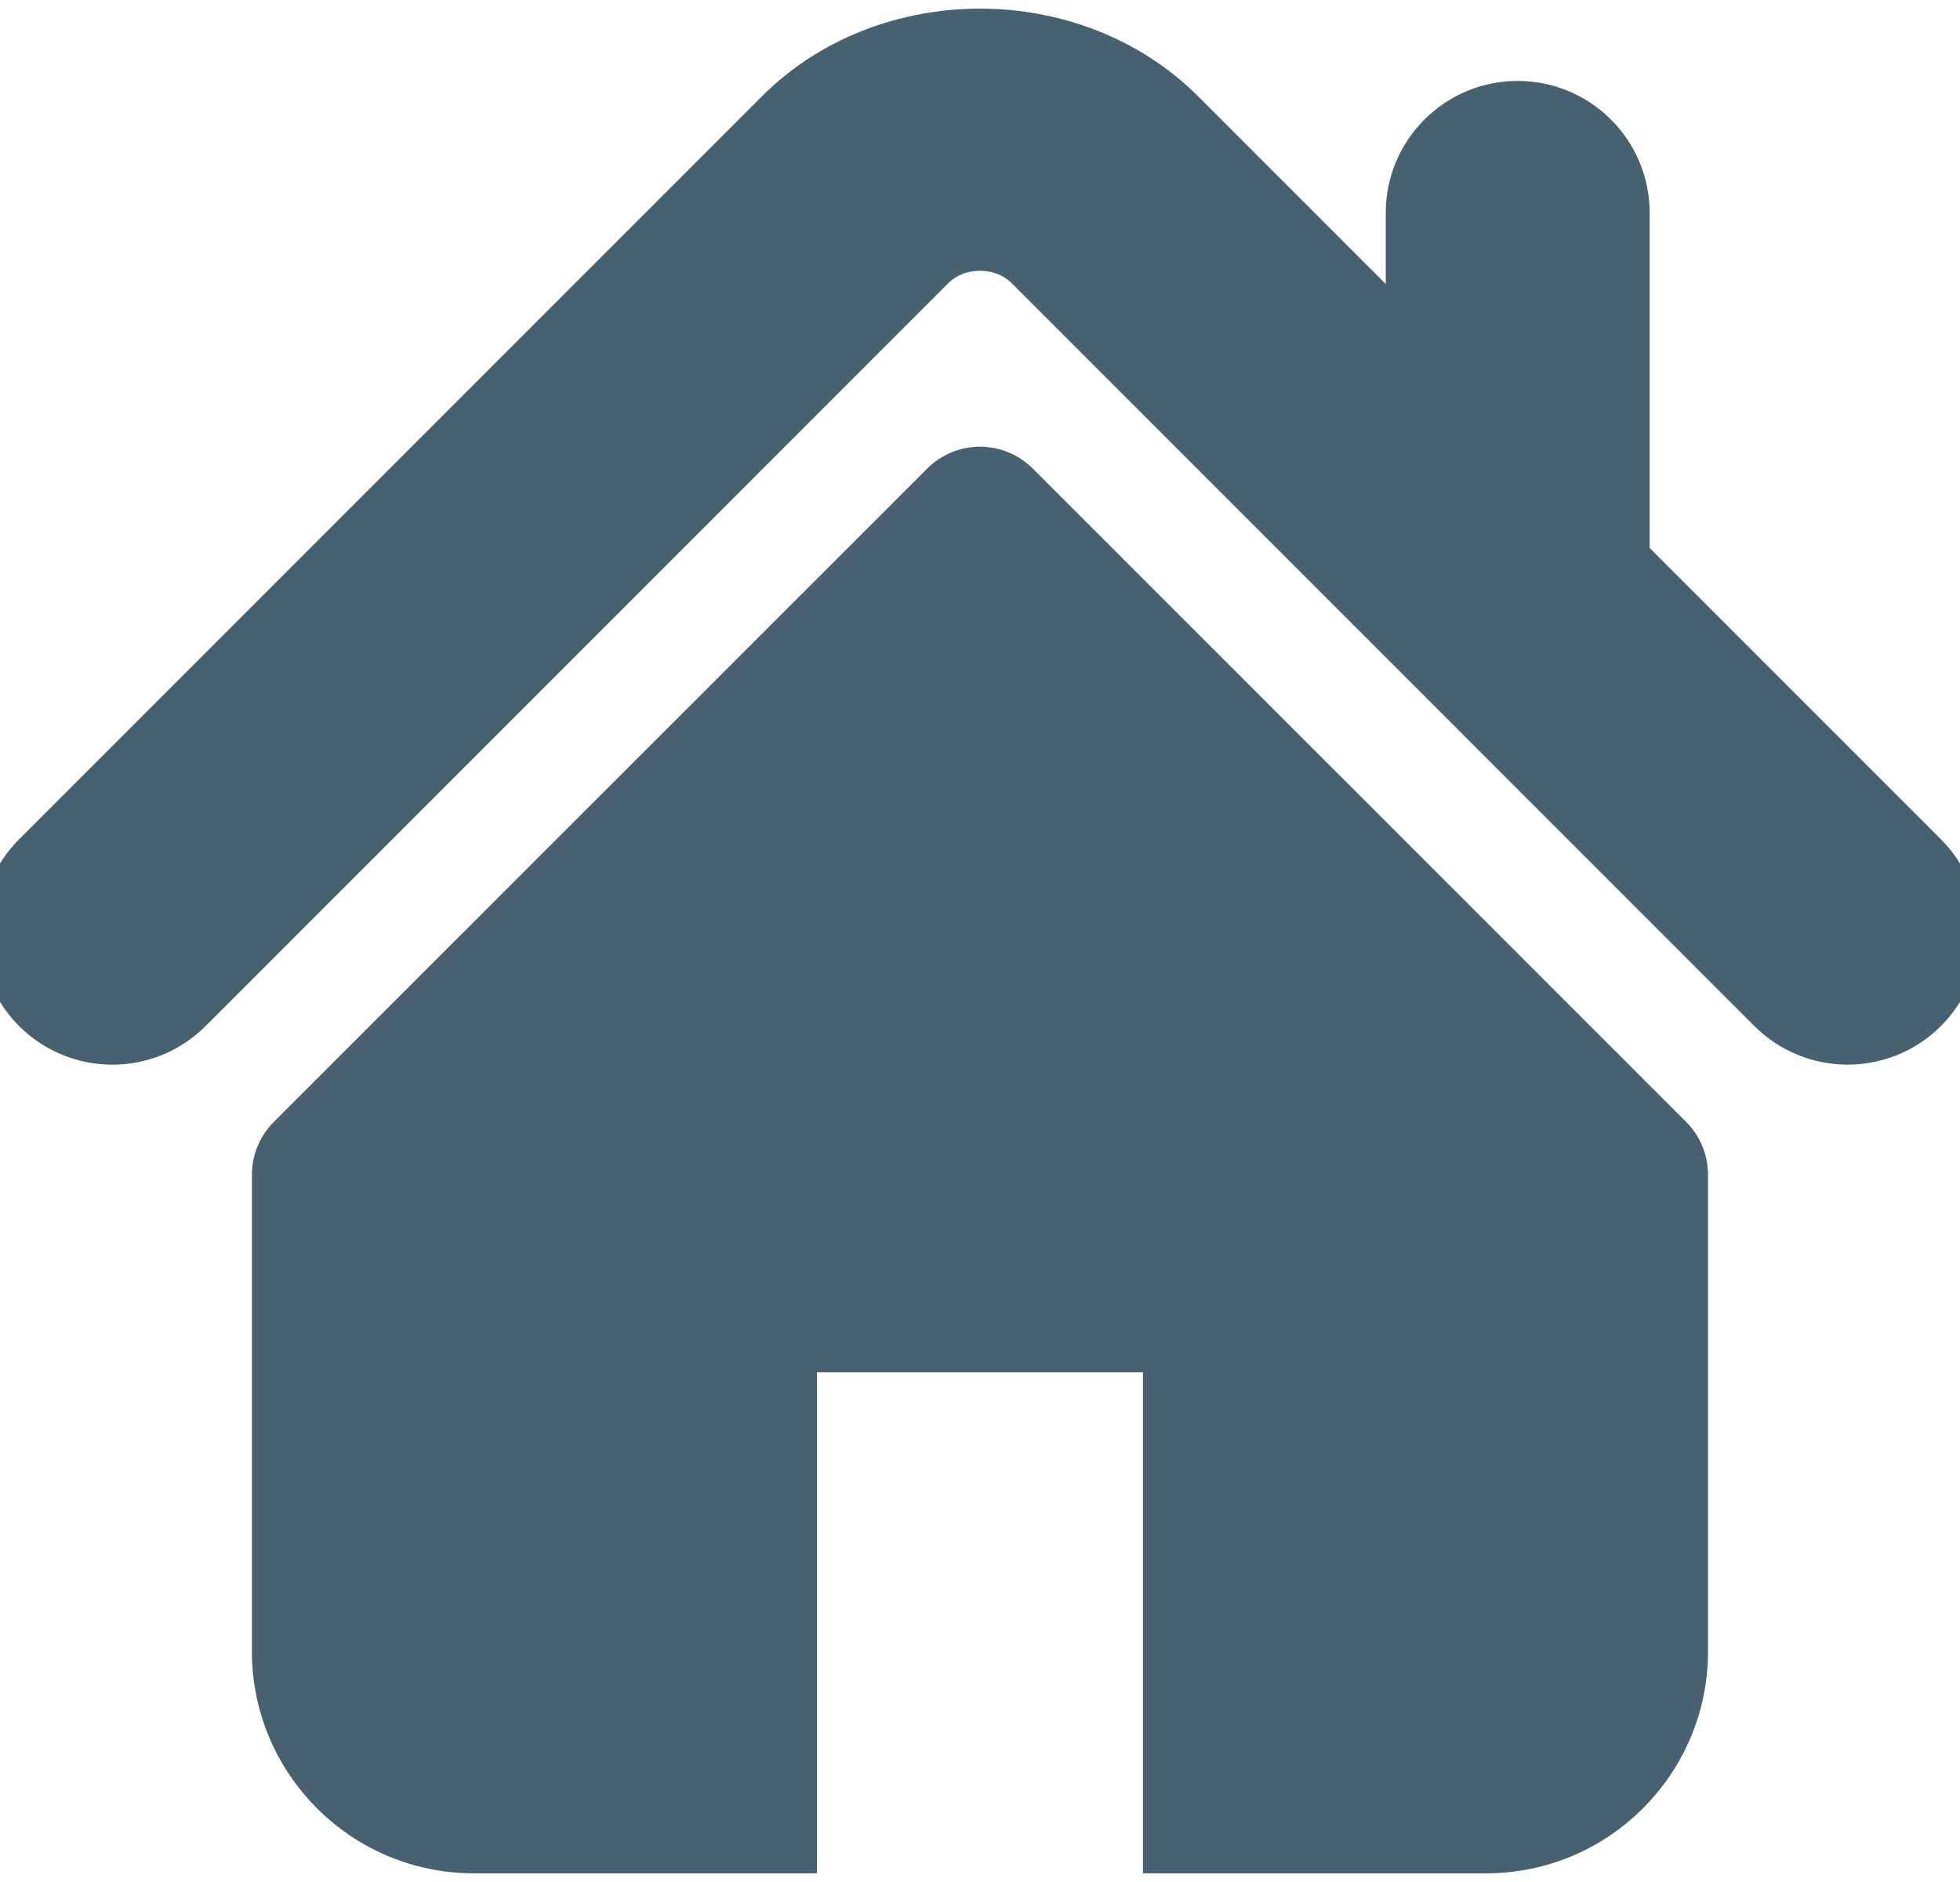
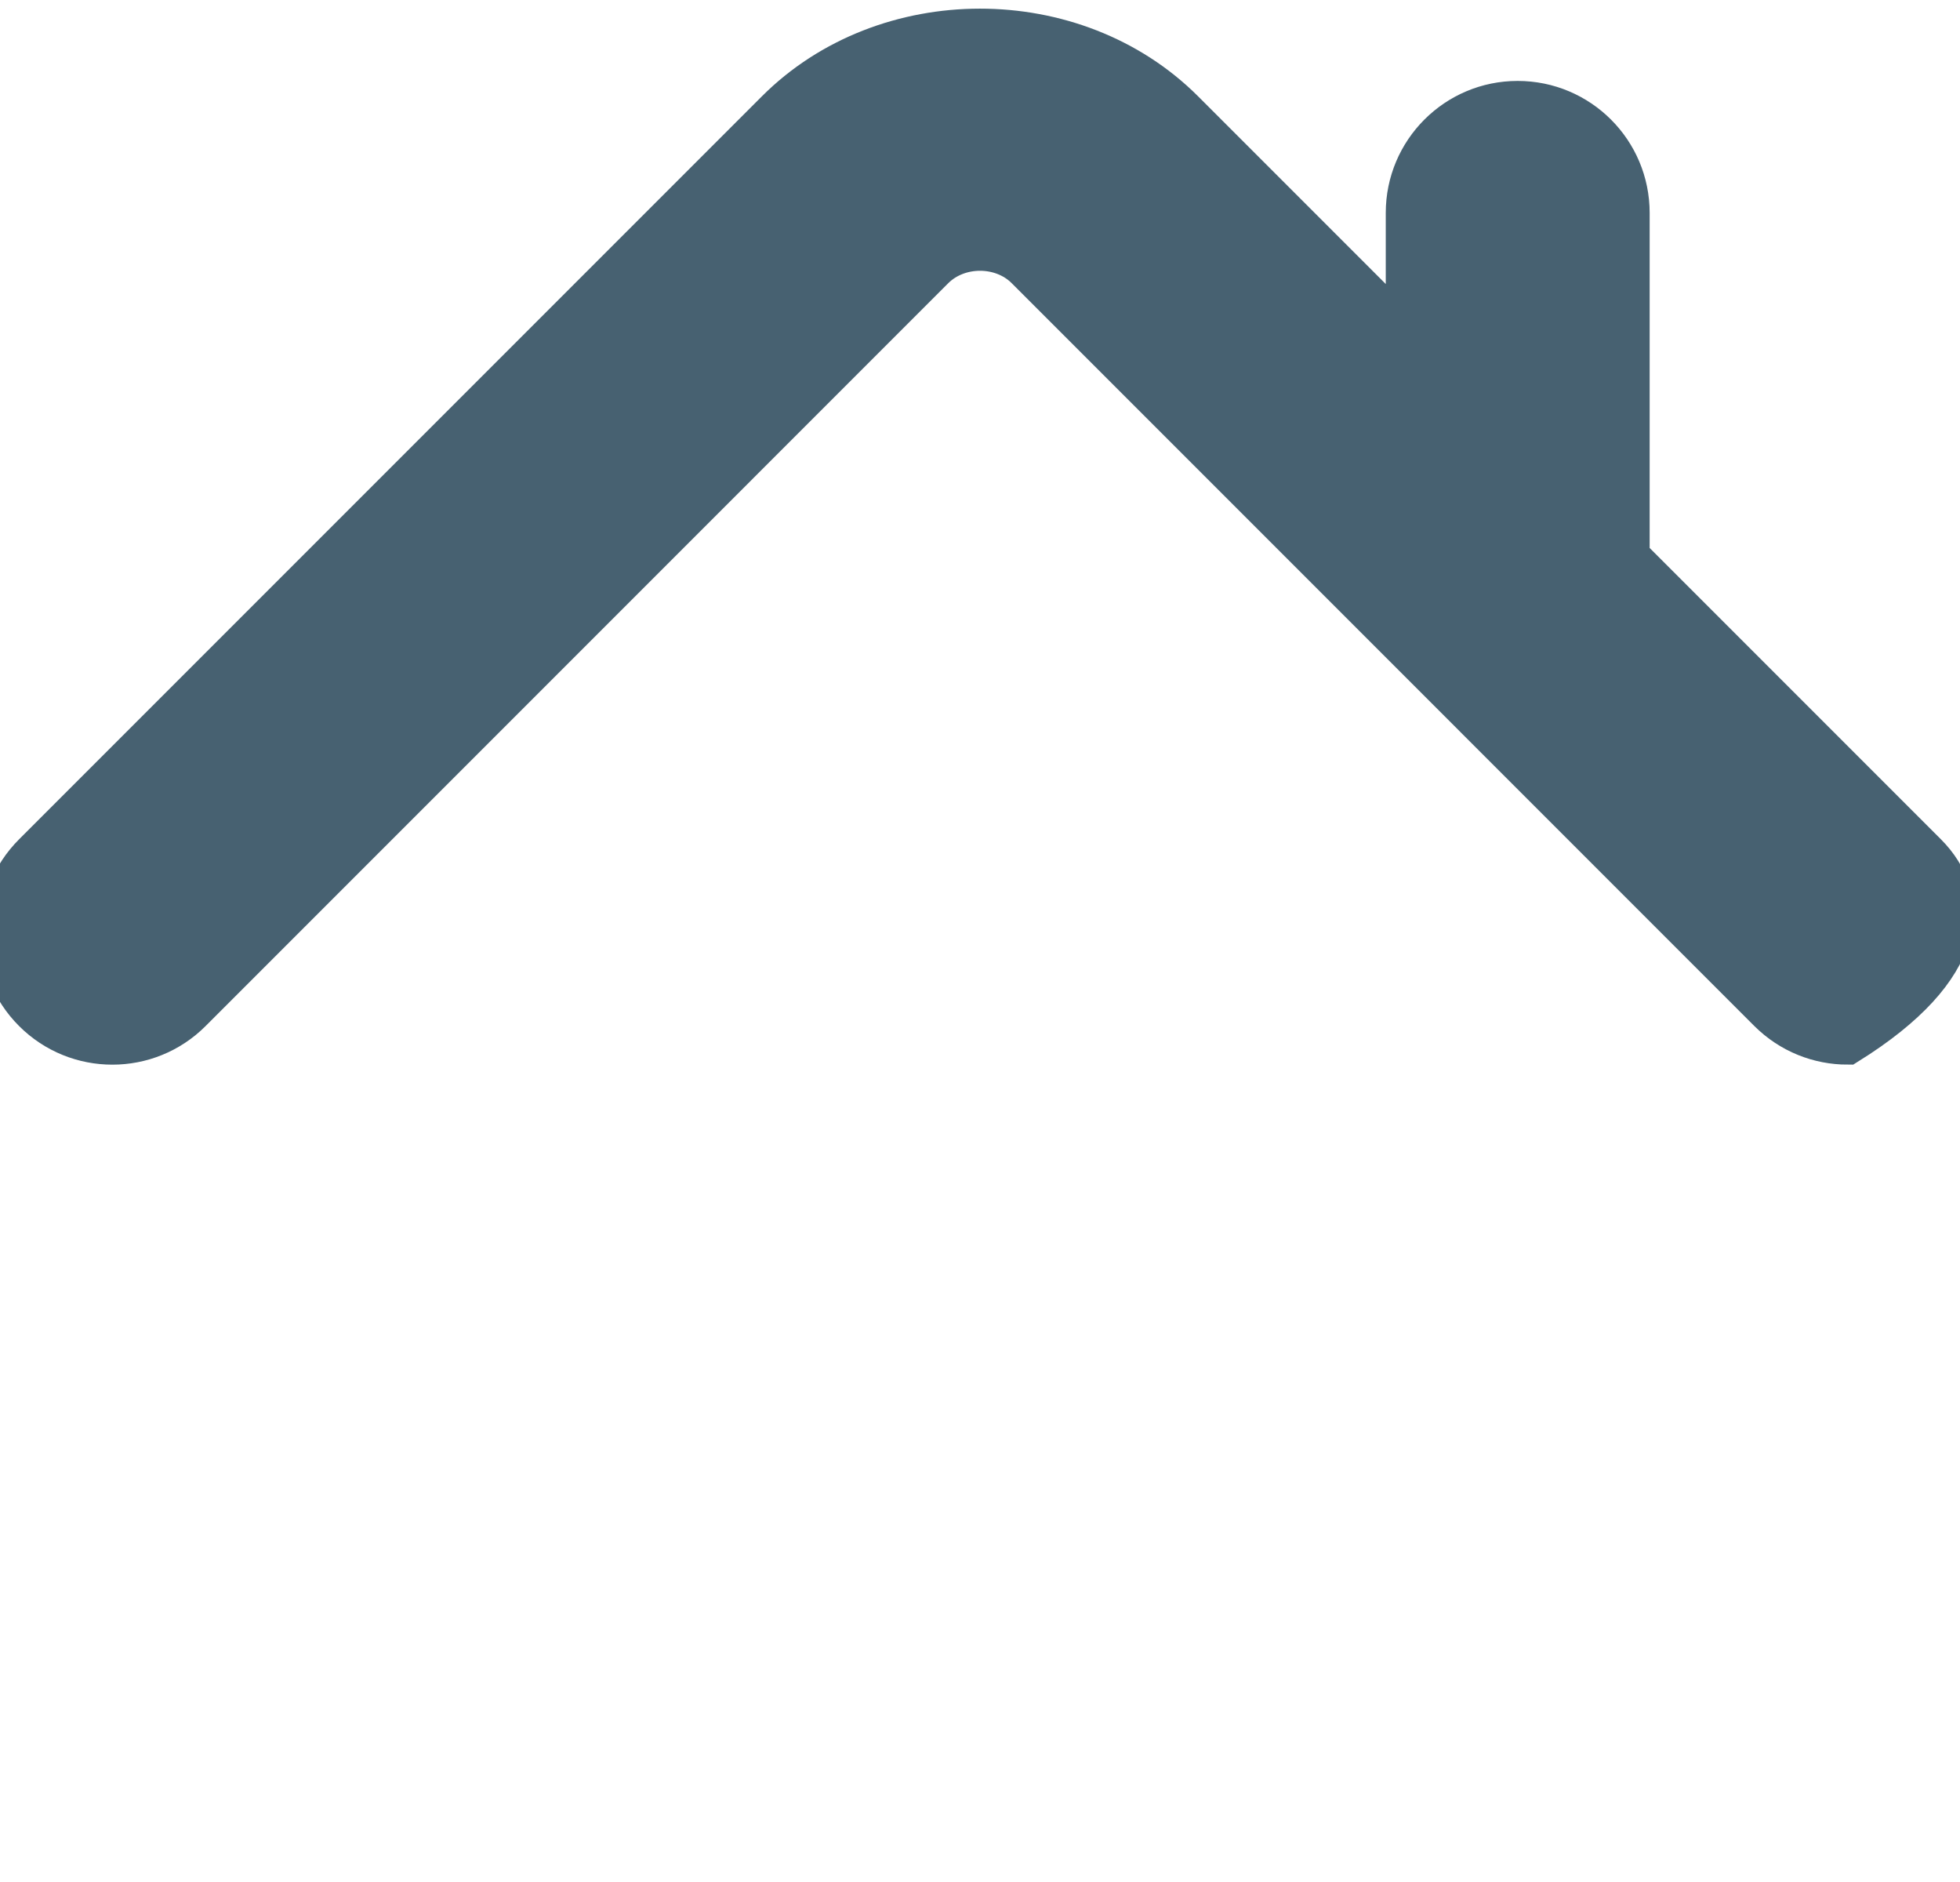
<svg xmlns="http://www.w3.org/2000/svg" width="50" height="48" viewBox="0 0 50 48" fill="none">
-   <path d="M49.161 21.761L41.583 14.183V5.43C41.583 3.847 40.3 2.564 38.715 2.564C37.134 2.564 35.851 3.847 35.851 5.43V8.451L30.209 2.809C27.419 0.021 22.569 0.026 19.786 2.814L0.839 21.761C-0.28 22.882 -0.28 24.695 0.839 25.814C1.958 26.934 3.775 26.934 4.893 25.814L23.839 6.867C24.456 6.253 25.544 6.253 26.158 6.865L45.106 25.814C45.668 26.374 46.401 26.653 47.133 26.653C47.867 26.653 48.601 26.374 49.161 25.814C50.28 24.695 50.28 22.882 49.161 21.761Z" fill="#476171" stroke="#476171" />
-   <path d="M25.995 12.306C25.445 11.756 24.554 11.756 24.005 12.306L7.339 28.967C7.076 29.23 6.926 29.589 6.926 29.964V42.116C6.926 44.968 9.239 47.279 12.09 47.279H20.341V34.501H29.657V47.279H37.908C40.76 47.279 43.072 44.968 43.072 42.116V29.964C43.072 29.589 42.924 29.23 42.66 28.967L25.995 12.306Z" fill="#476171" stroke="#476171" />
+   <path d="M49.161 21.761L41.583 14.183V5.43C41.583 3.847 40.3 2.564 38.715 2.564C37.134 2.564 35.851 3.847 35.851 5.43V8.451L30.209 2.809C27.419 0.021 22.569 0.026 19.786 2.814L0.839 21.761C-0.28 22.882 -0.28 24.695 0.839 25.814C1.958 26.934 3.775 26.934 4.893 25.814L23.839 6.867C24.456 6.253 25.544 6.253 26.158 6.865L45.106 25.814C45.668 26.374 46.401 26.653 47.133 26.653C50.28 24.695 50.28 22.882 49.161 21.761Z" fill="#476171" stroke="#476171" />
</svg>